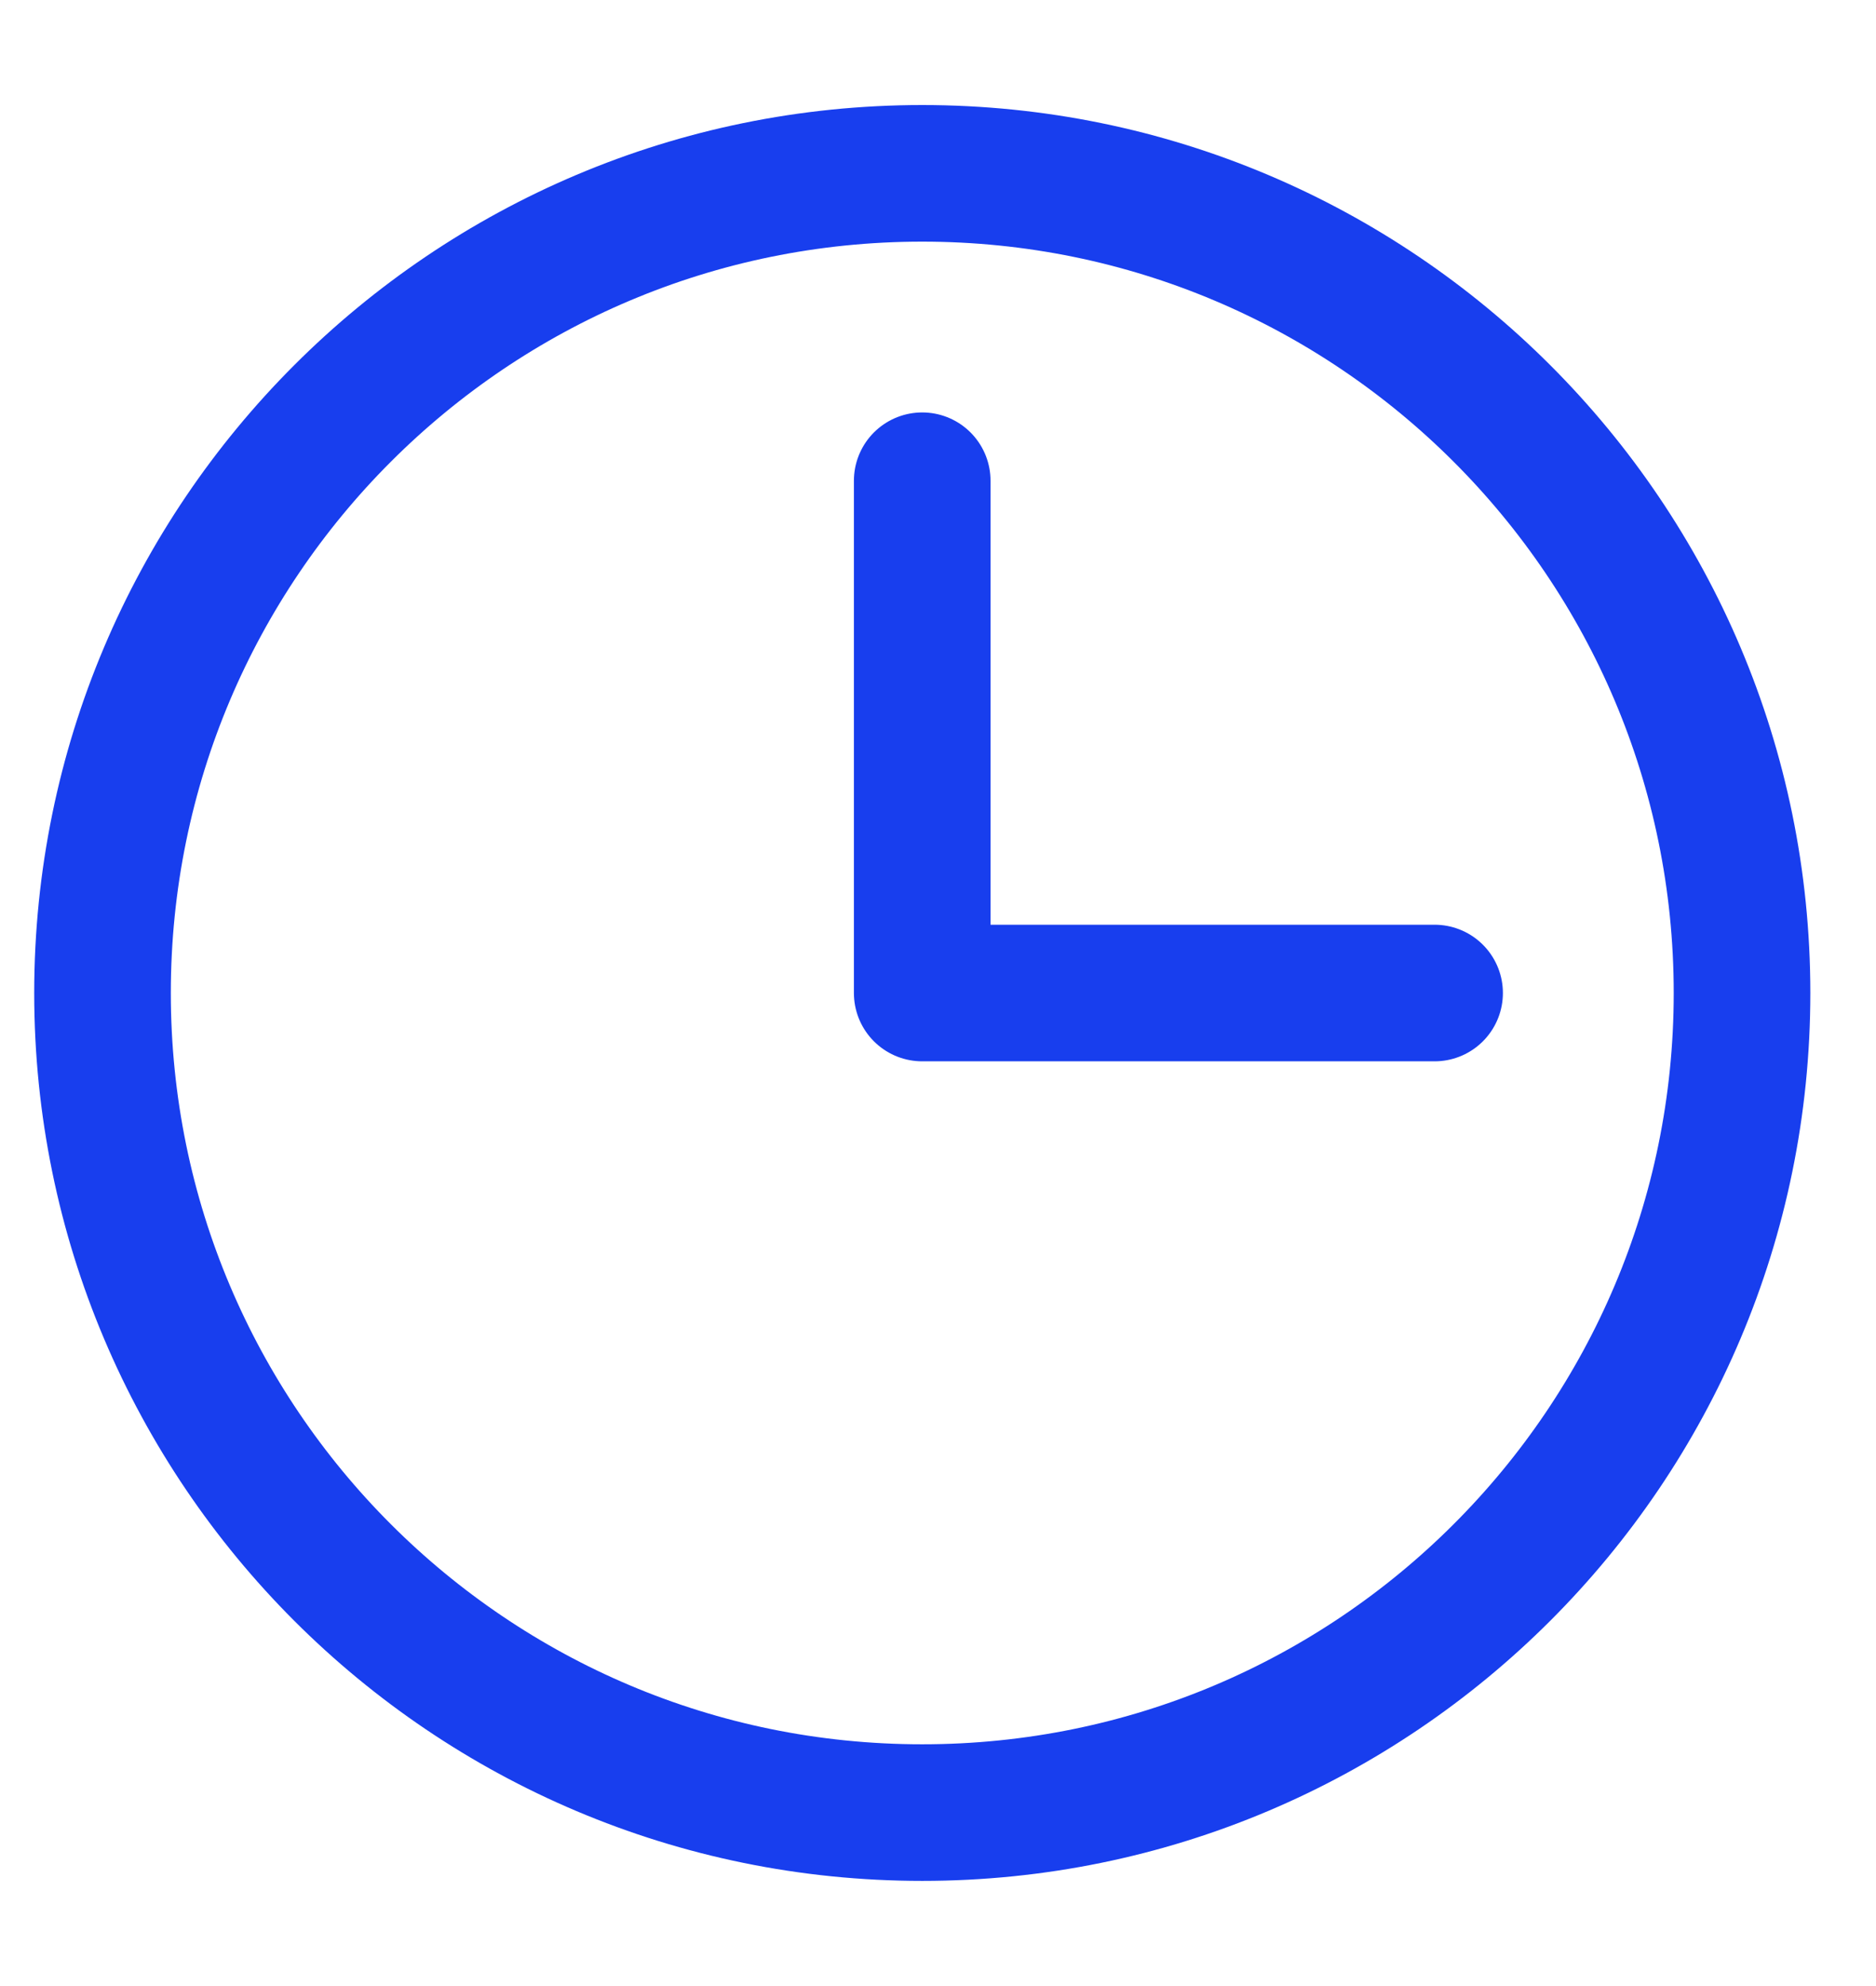
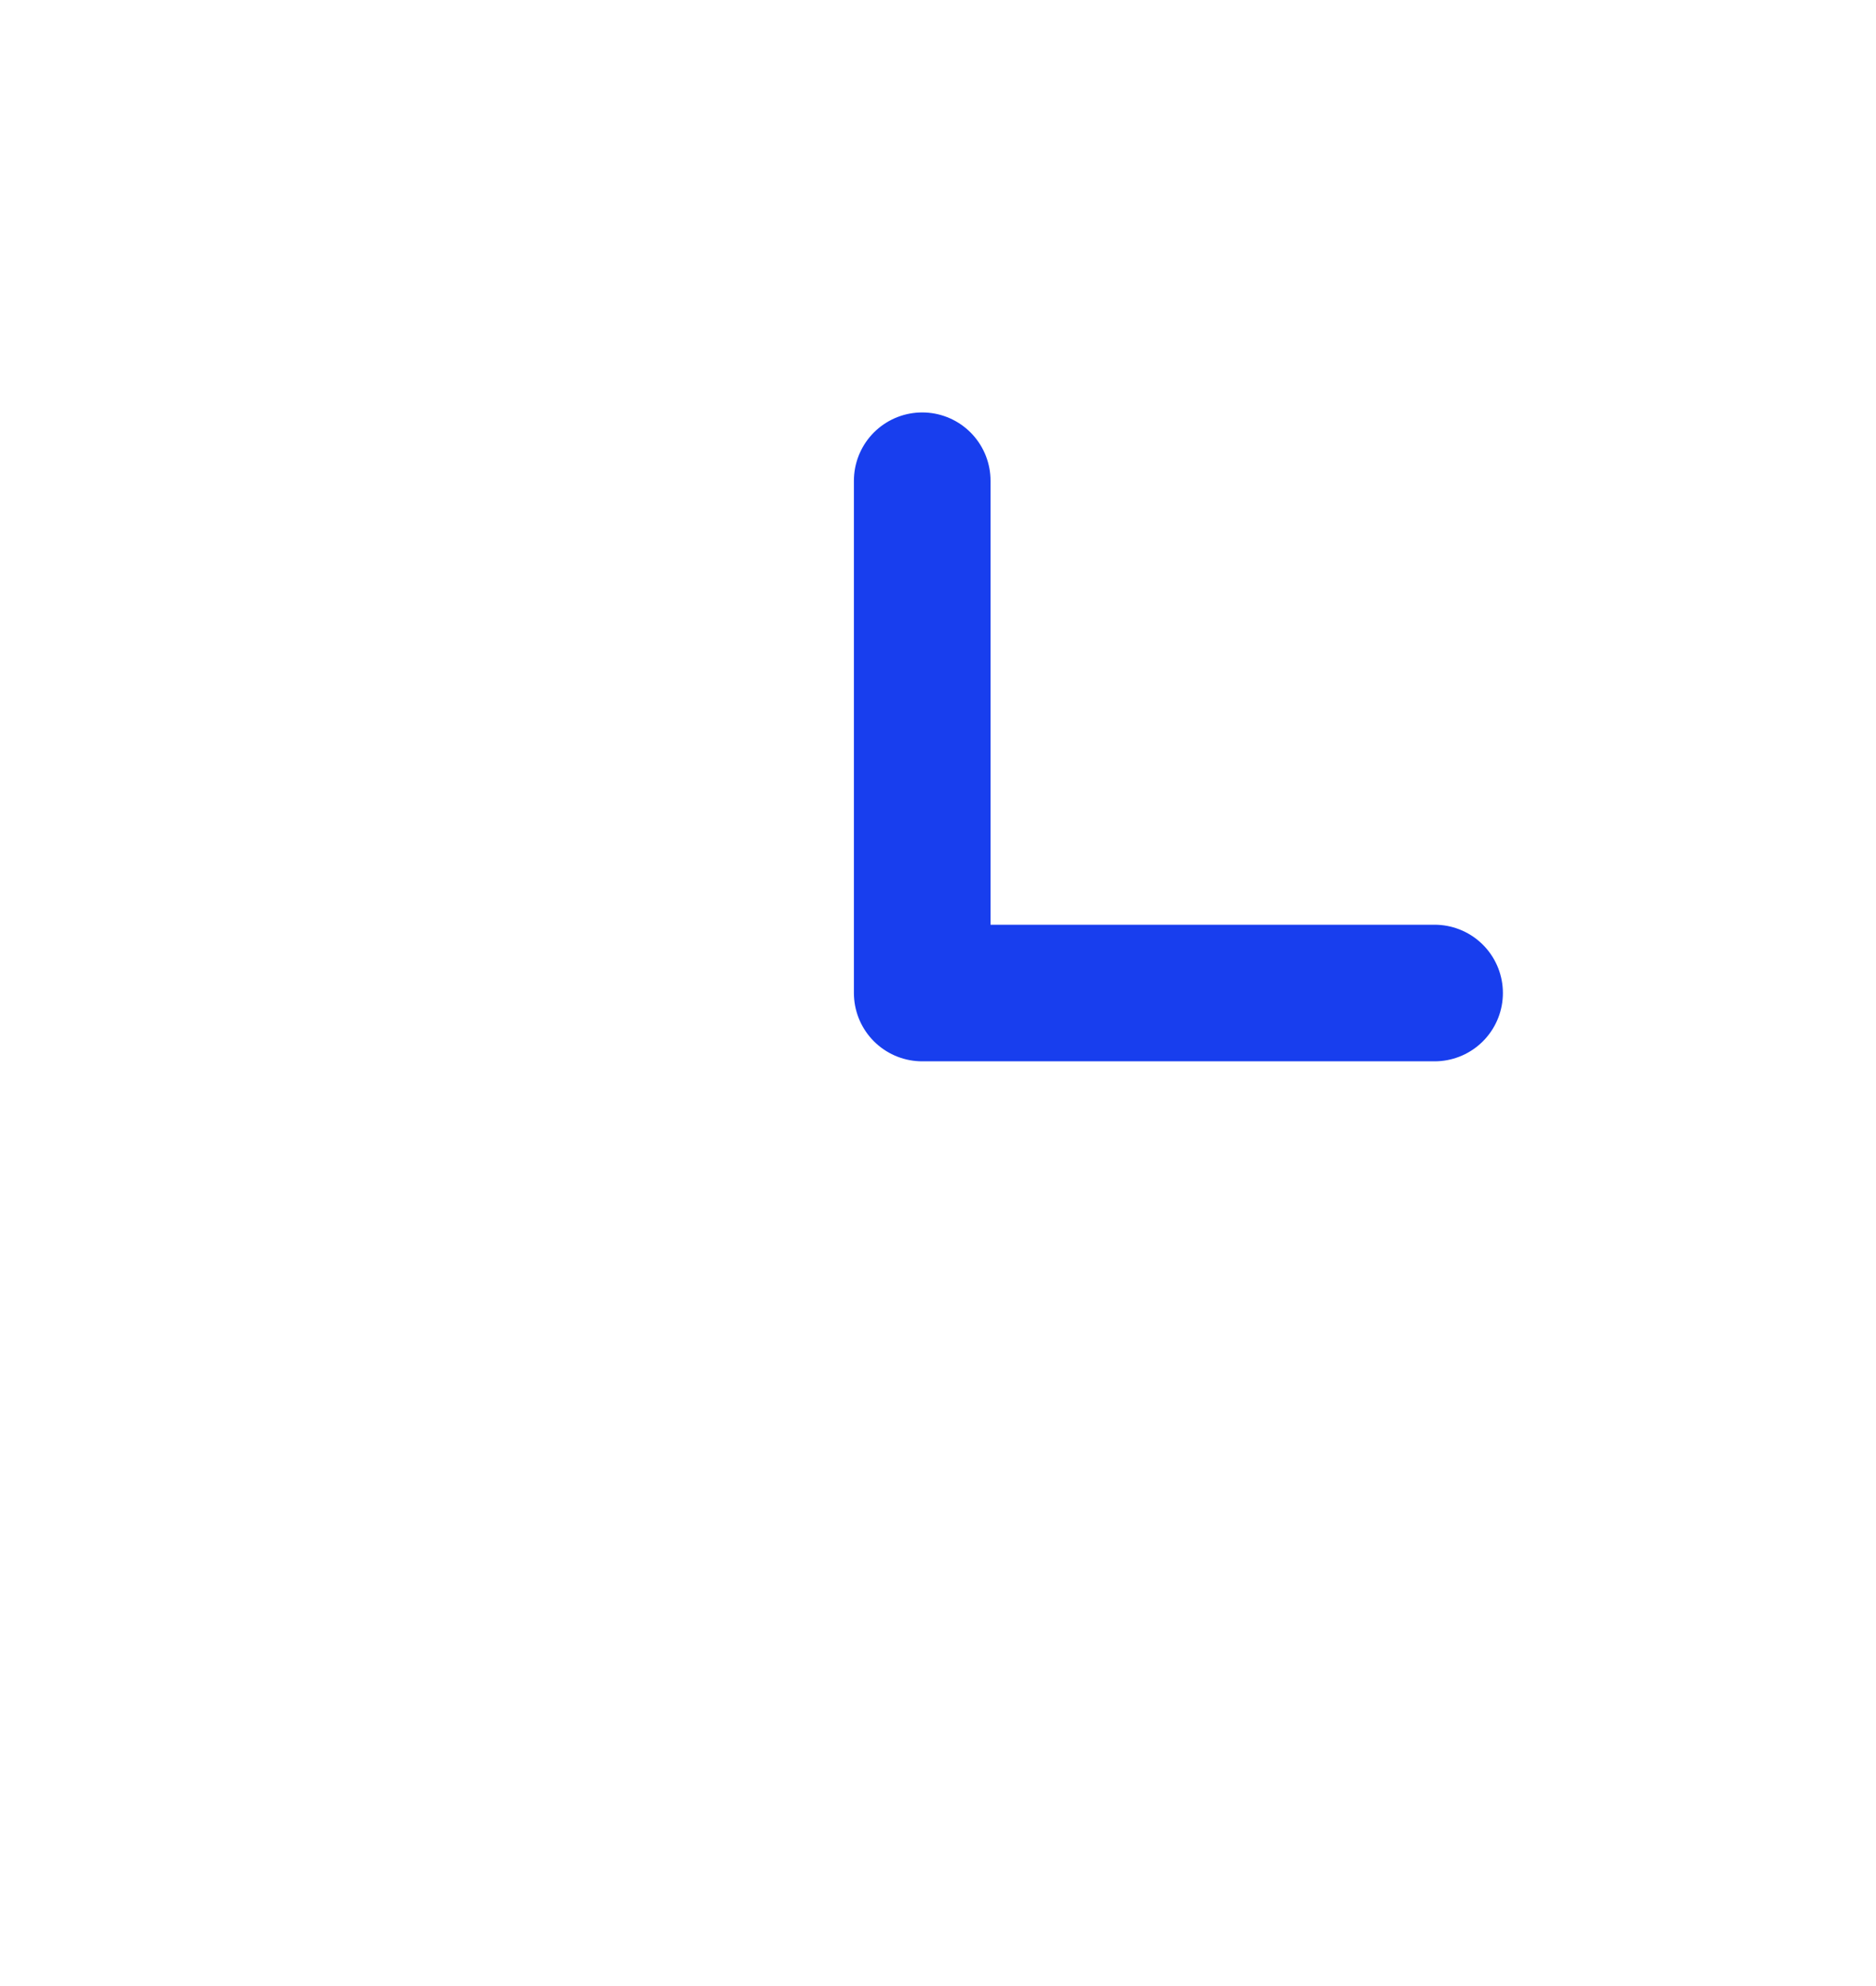
<svg xmlns="http://www.w3.org/2000/svg" width="17" height="18" viewBox="0 0 17 18" fill="none">
-   <path fill-rule="evenodd" clip-rule="evenodd" d="M8.357 16.428C12.46 16.428 15.786 13.102 15.786 9C15.786 4.897 12.46 1.571 8.357 1.571C4.254 1.571 0.929 4.897 0.929 9C0.929 13.102 4.254 16.428 8.357 16.428Z" stroke="#183EEE" stroke-width="1.238" stroke-linecap="round" stroke-linejoin="round" />
  <path d="M8.357 4.357V9H13" stroke="#183EEE" stroke-width="1.238" stroke-linecap="round" stroke-linejoin="round" />
</svg>